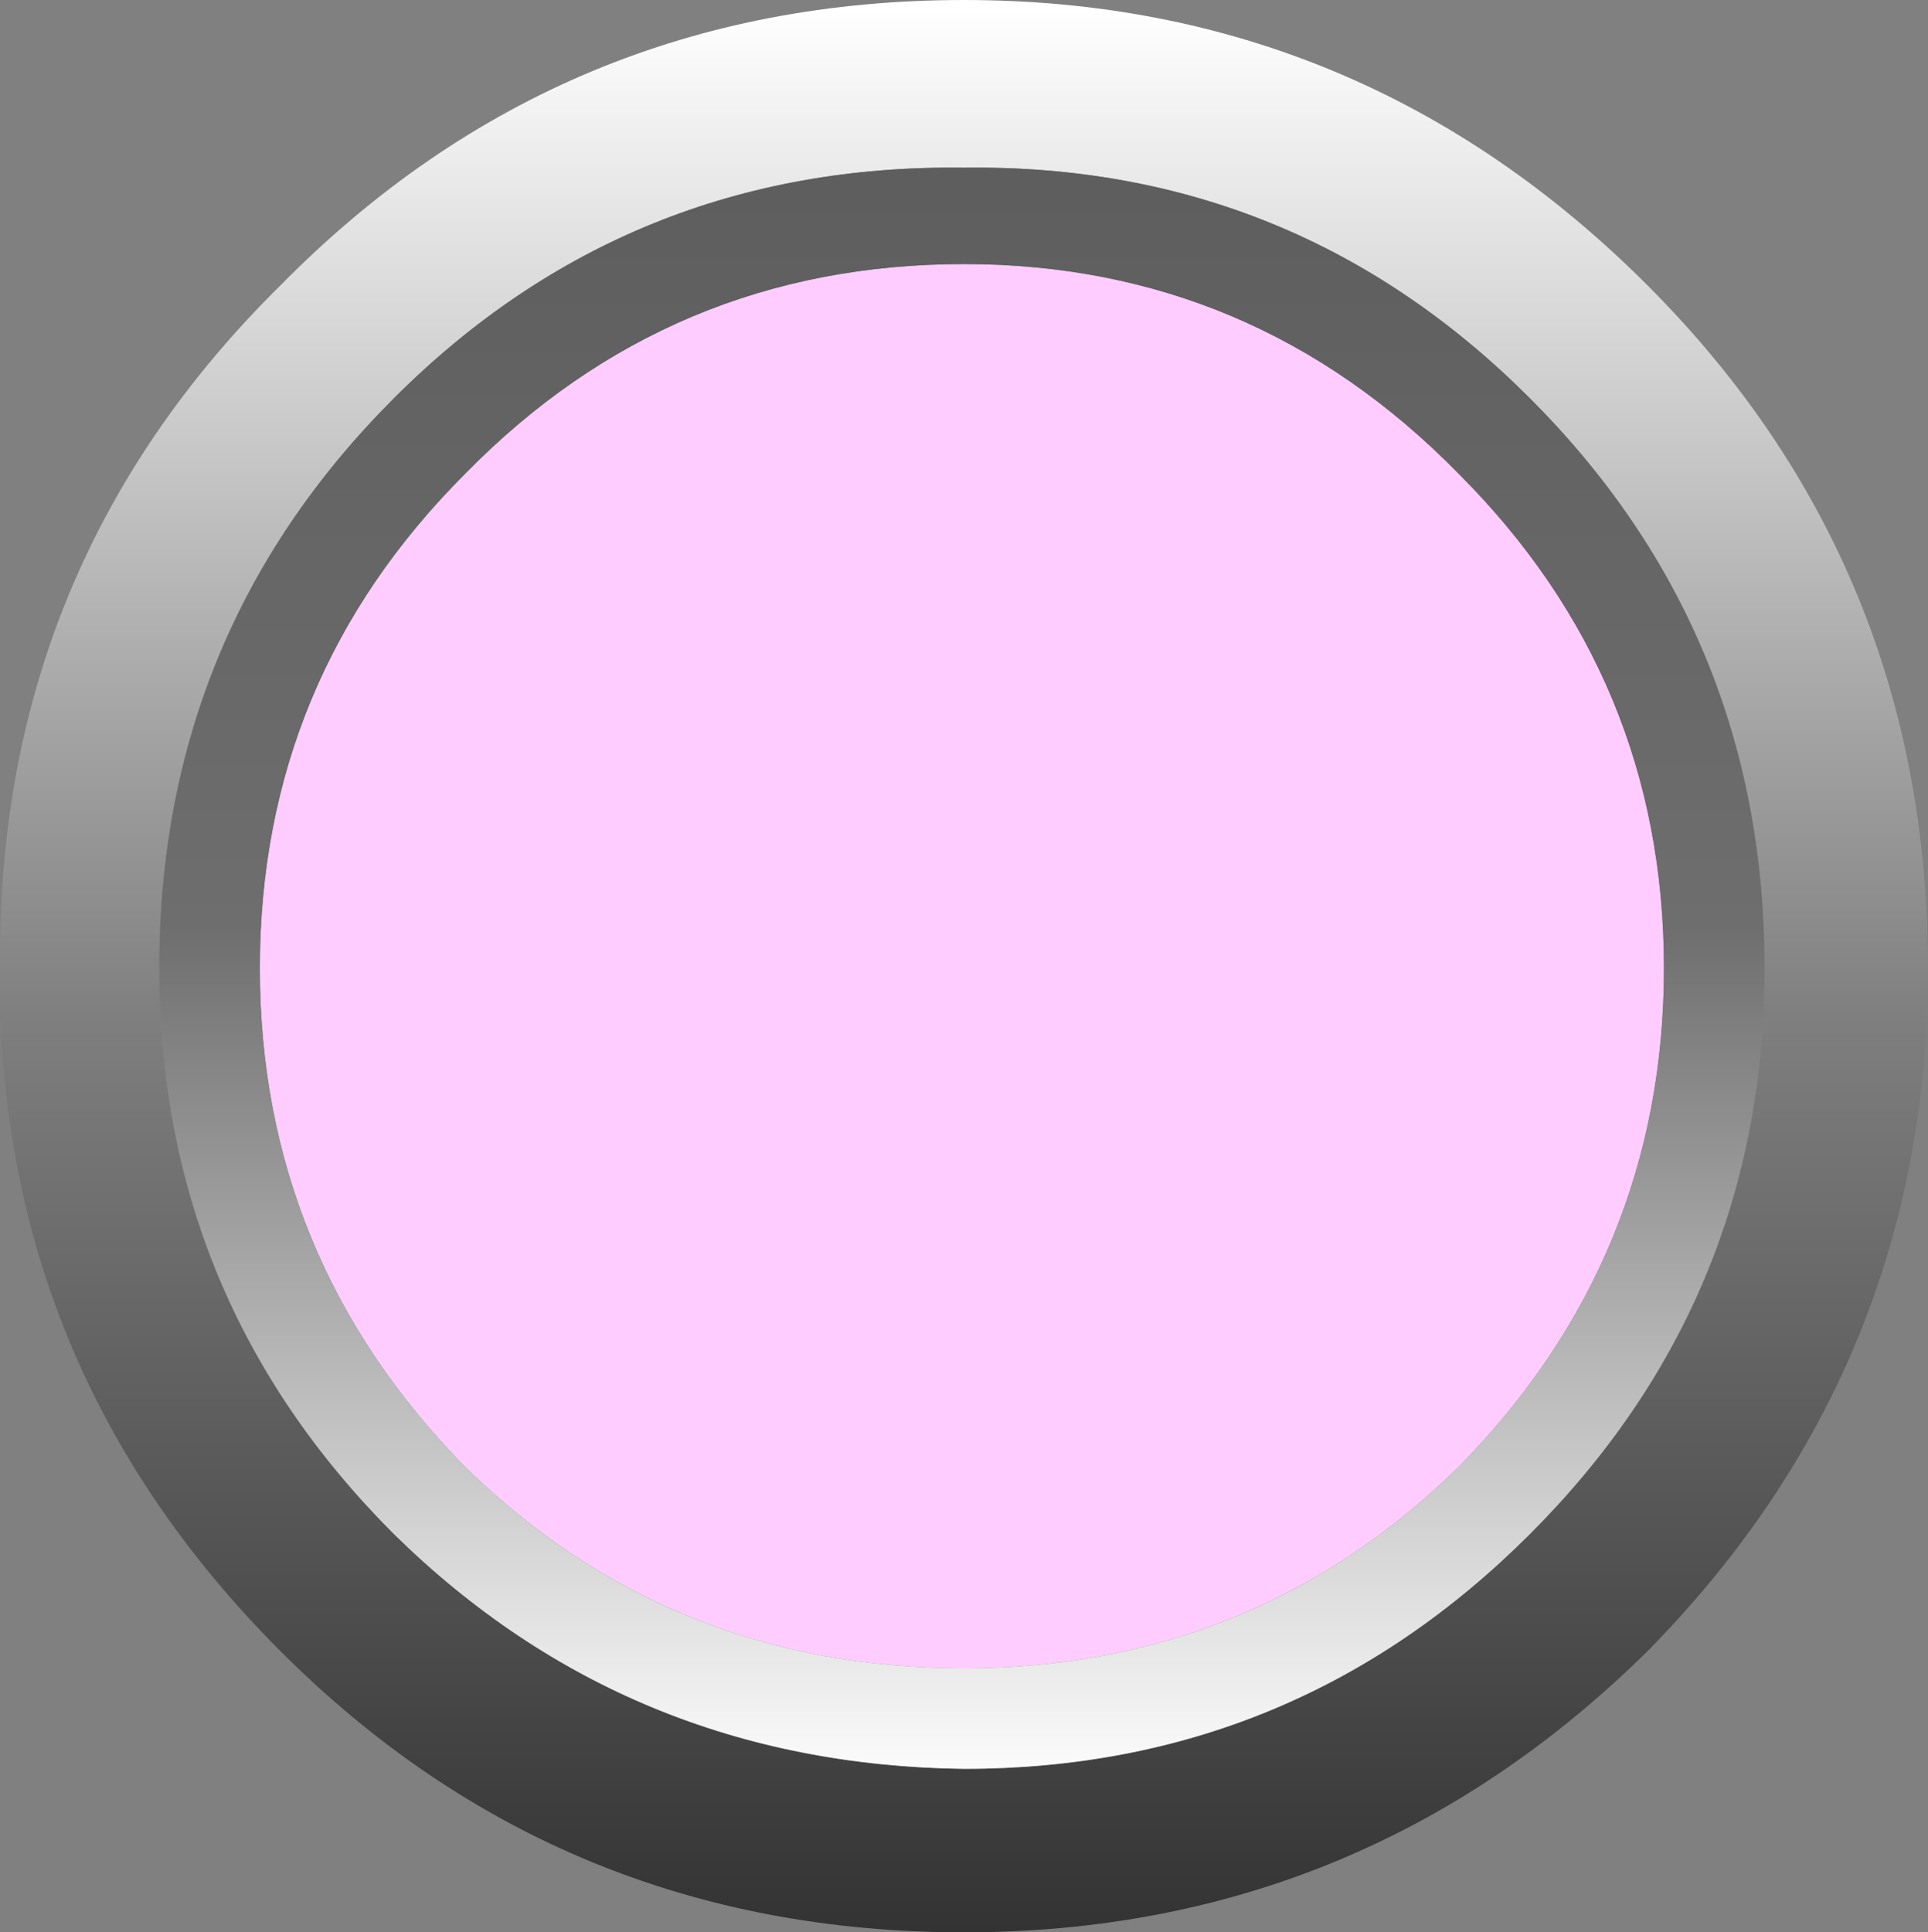
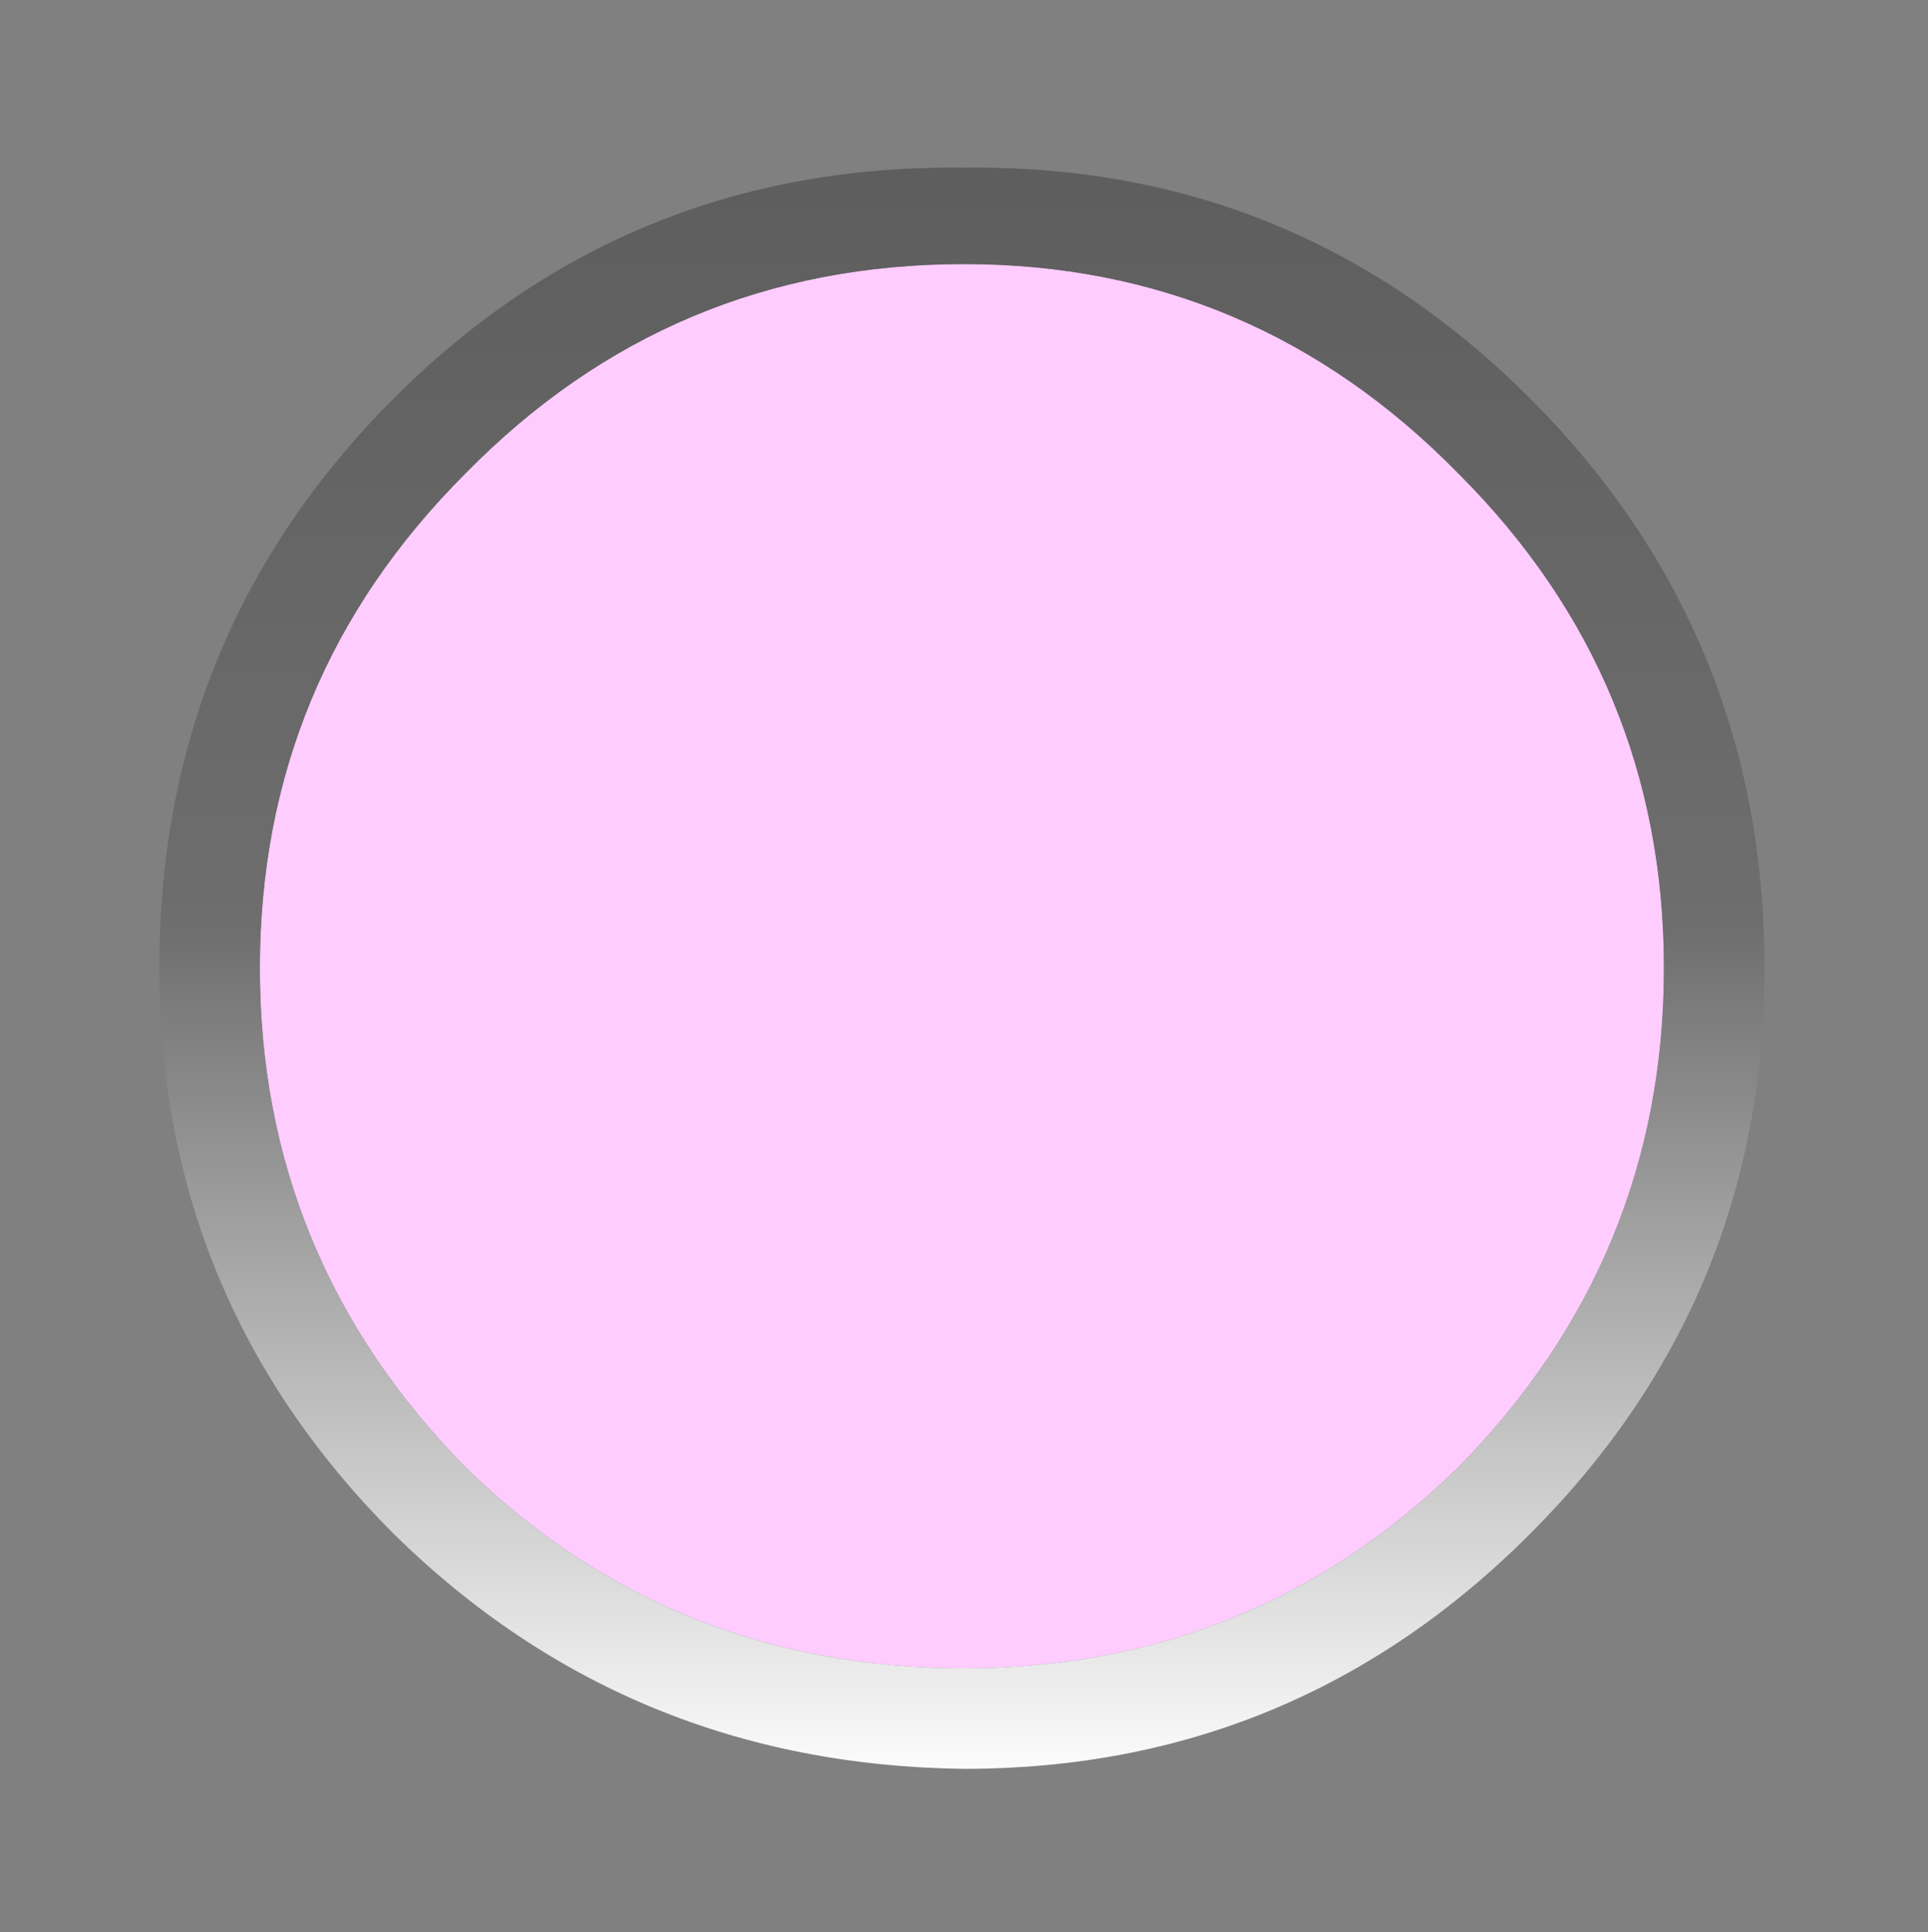
<svg xmlns="http://www.w3.org/2000/svg" height="23.05px" width="23.0px">
  <rect width="100%" height="100%" fill="#808080" stroke="none" />
  <g transform="matrix(1.0, 0.0, 0.0, 1.0, 11.5, 11.5)">
    <path d="M5.9 -5.85 Q8.35 -3.4 8.35 0.05 8.35 3.5 5.9 6.0 3.45 8.4 0.0 8.4 -3.5 8.4 -5.95 6.0 -8.4 3.5 -8.4 0.05 -8.4 -3.4 -5.95 -5.85 -3.5 -8.35 0.0 -8.35 3.45 -8.35 5.9 -5.85" fill="#ffccff" fill-rule="evenodd" stroke="none" />
-     <path d="M8.15 -8.1 Q11.5 -4.75 11.5 0.05 11.5 4.8 8.15 8.2 4.75 11.55 0.0 11.55 -4.8 11.55 -8.15 8.2 -11.55 4.8 -11.5 0.05 -11.55 -4.75 -8.15 -8.1 -4.8 -11.5 0.0 -11.5 4.75 -11.5 8.15 -8.1 M6.75 -6.75 Q3.95 -9.55 0.0 -9.5 -4.0 -9.55 -6.8 -6.75 -9.6 -3.95 -9.6 0.05 -9.6 4.0 -6.8 6.8 -4.0 9.55 0.0 9.6 3.95 9.6 6.75 6.8 9.55 4.0 9.55 0.05 9.55 -3.95 6.75 -6.75" fill="url(#gradient0)" fill-rule="evenodd" stroke="none" />
    <path d="M5.9 -5.85 Q3.45 -8.35 0.0 -8.35 -3.5 -8.35 -5.95 -5.85 -8.4 -3.4 -8.4 0.05 -8.4 3.5 -5.95 6.0 -3.5 8.4 0.0 8.4 3.45 8.4 5.9 6.0 8.35 3.5 8.35 0.05 8.35 -3.4 5.9 -5.85 M6.75 -6.75 Q9.55 -3.95 9.55 0.05 9.55 4.0 6.75 6.8 3.95 9.6 0.0 9.6 -4.0 9.55 -6.8 6.8 -9.6 4.0 -9.6 0.05 -9.6 -3.95 -6.8 -6.75 -4.0 -9.55 0.0 -9.5 3.95 -9.55 6.75 -6.75" fill="url(#gradient1)" fill-rule="evenodd" stroke="none" />
  </g>
  <defs>
    <linearGradient gradientTransform="matrix(0.0, 0.014, -0.014, 0.0, 0.0, 0.05)" gradientUnits="userSpaceOnUse" id="gradient0" spreadMethod="pad" x1="-819.2" x2="819.2">
      <stop offset="0.0" stop-color="#ffffff" />
      <stop offset="0.525" stop-color="#7f7f7f" />
      <stop offset="1.0" stop-color="#333333" />
    </linearGradient>
    <linearGradient gradientTransform="matrix(0.0, -0.012, 0.012, 0.0, -0.05, 0.05)" gradientUnits="userSpaceOnUse" id="gradient1" spreadMethod="pad" x1="-819.2" x2="819.2">
      <stop offset="0.0" stop-color="#ffffff" />
      <stop offset="0.525" stop-color="#6e6e6e" />
      <stop offset="1.0" stop-color="#5d5d5d" />
    </linearGradient>
  </defs>
</svg>